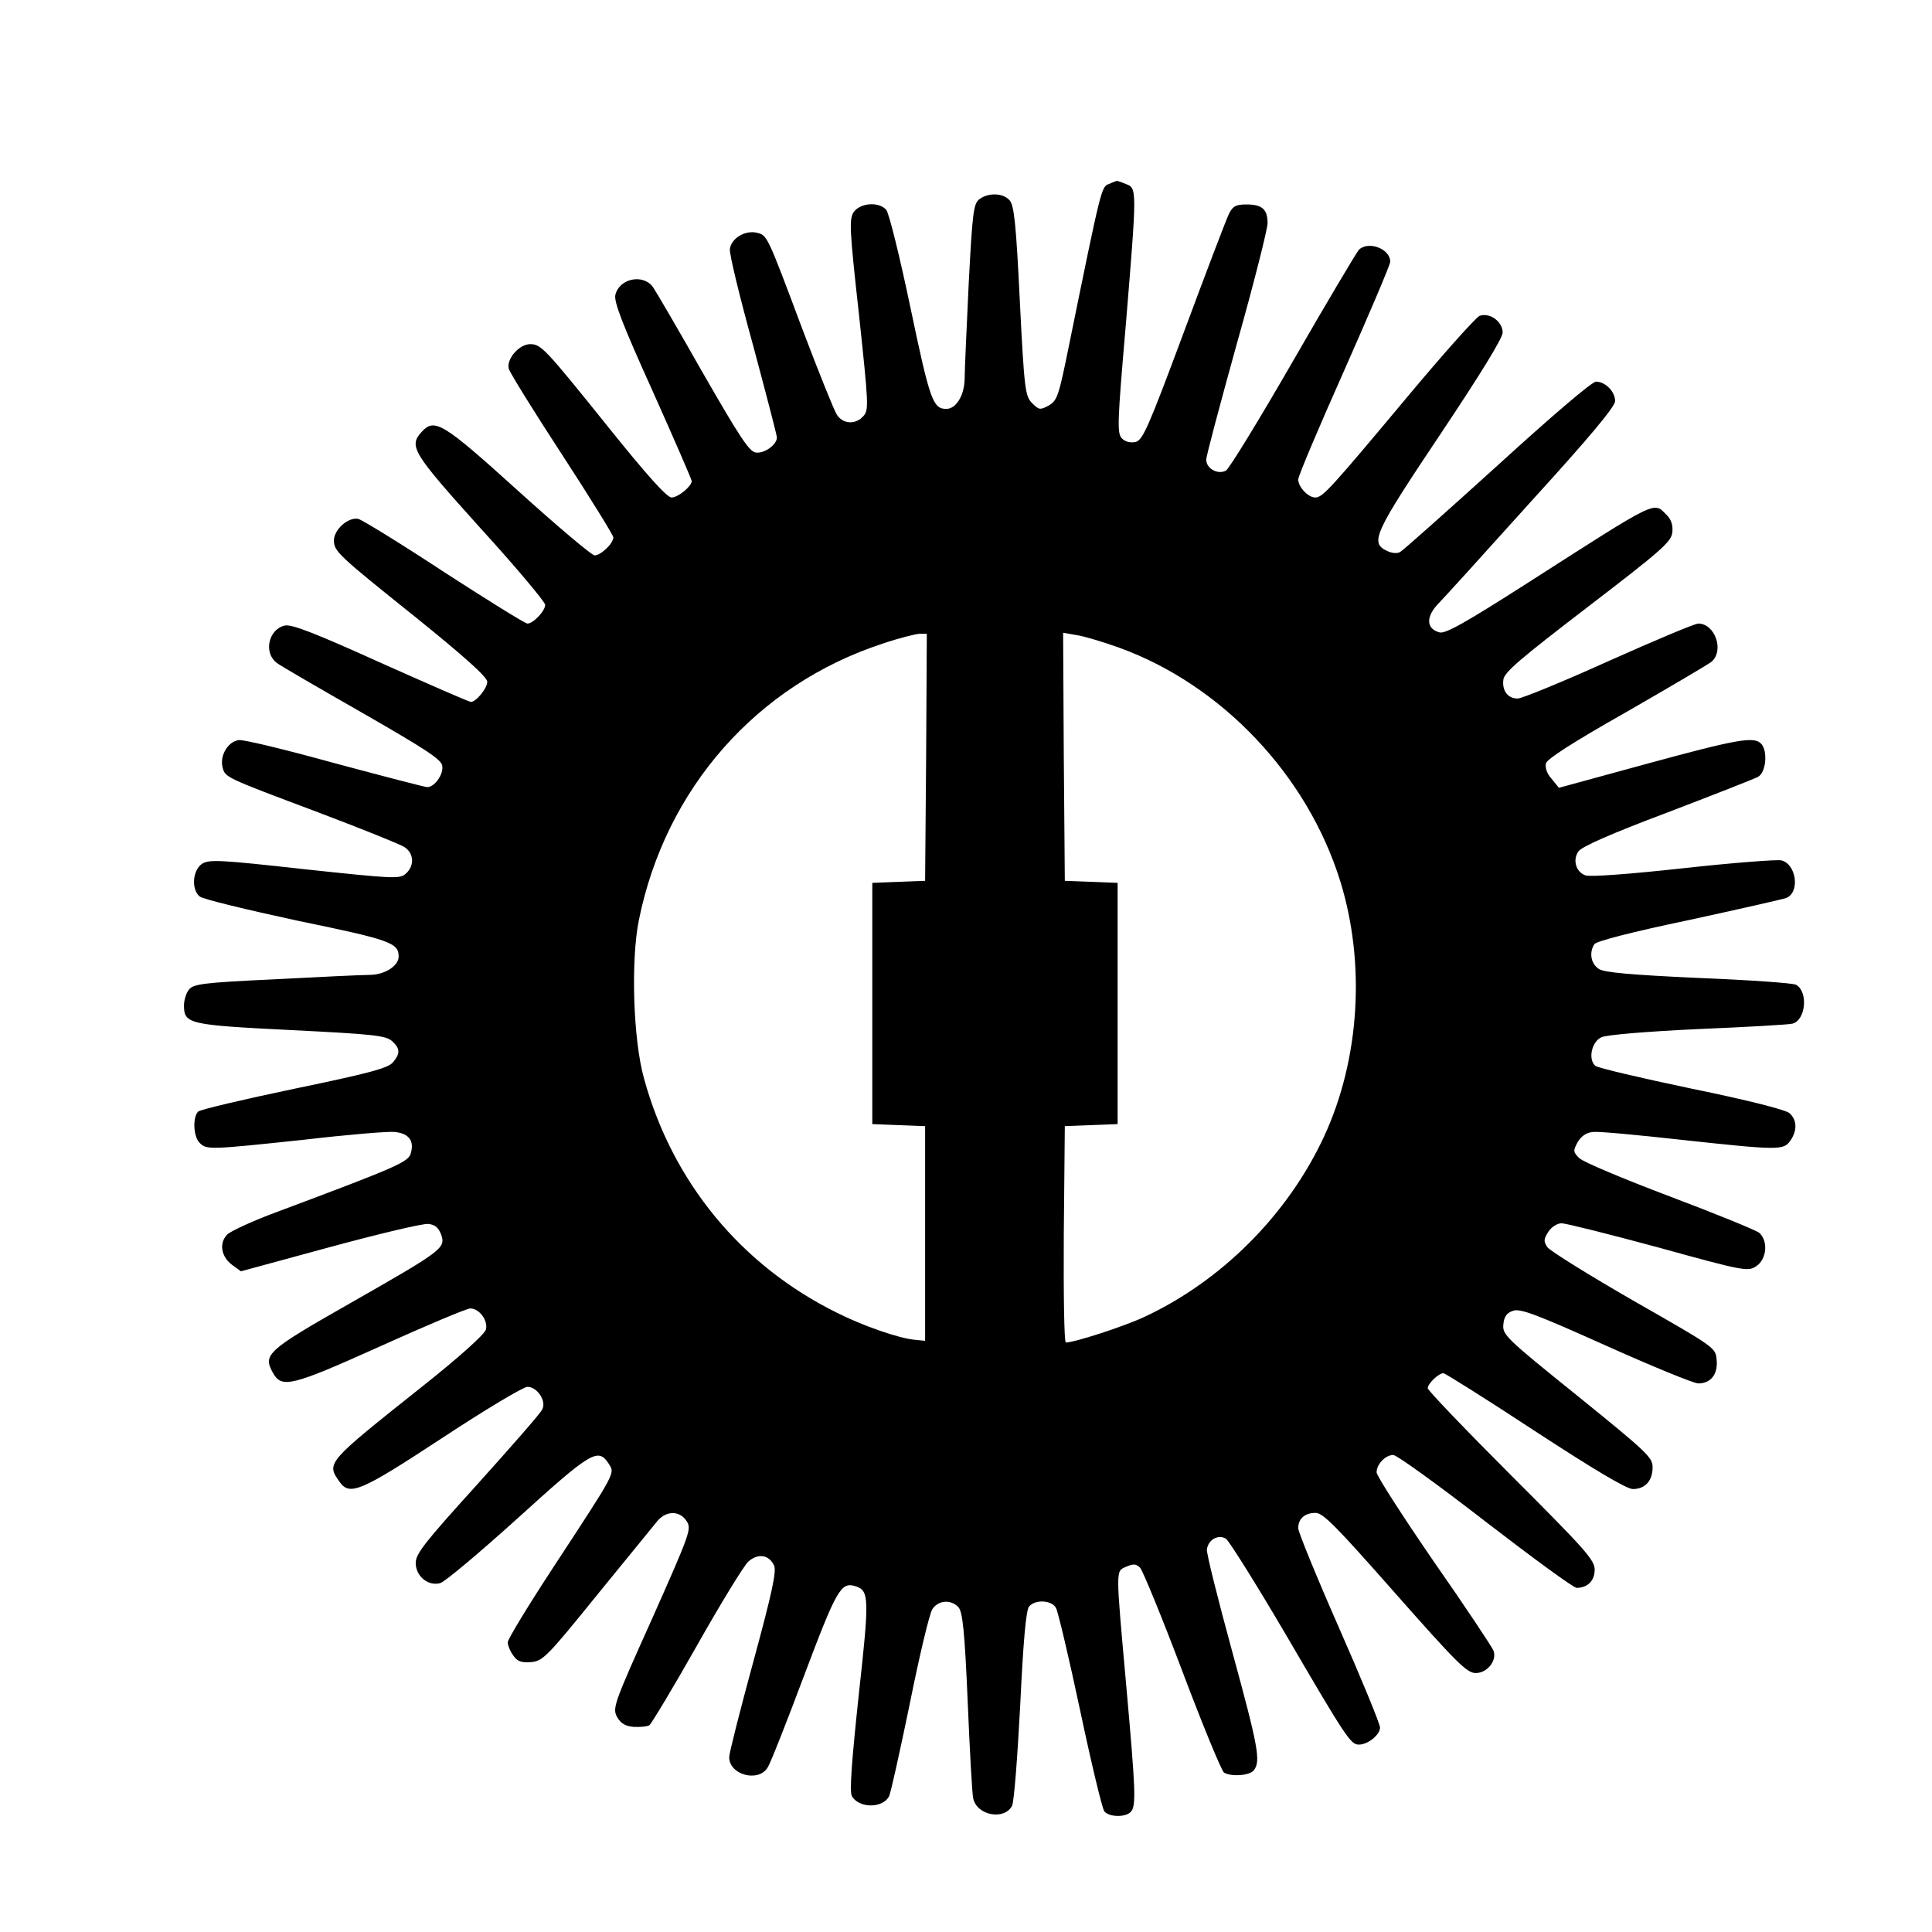
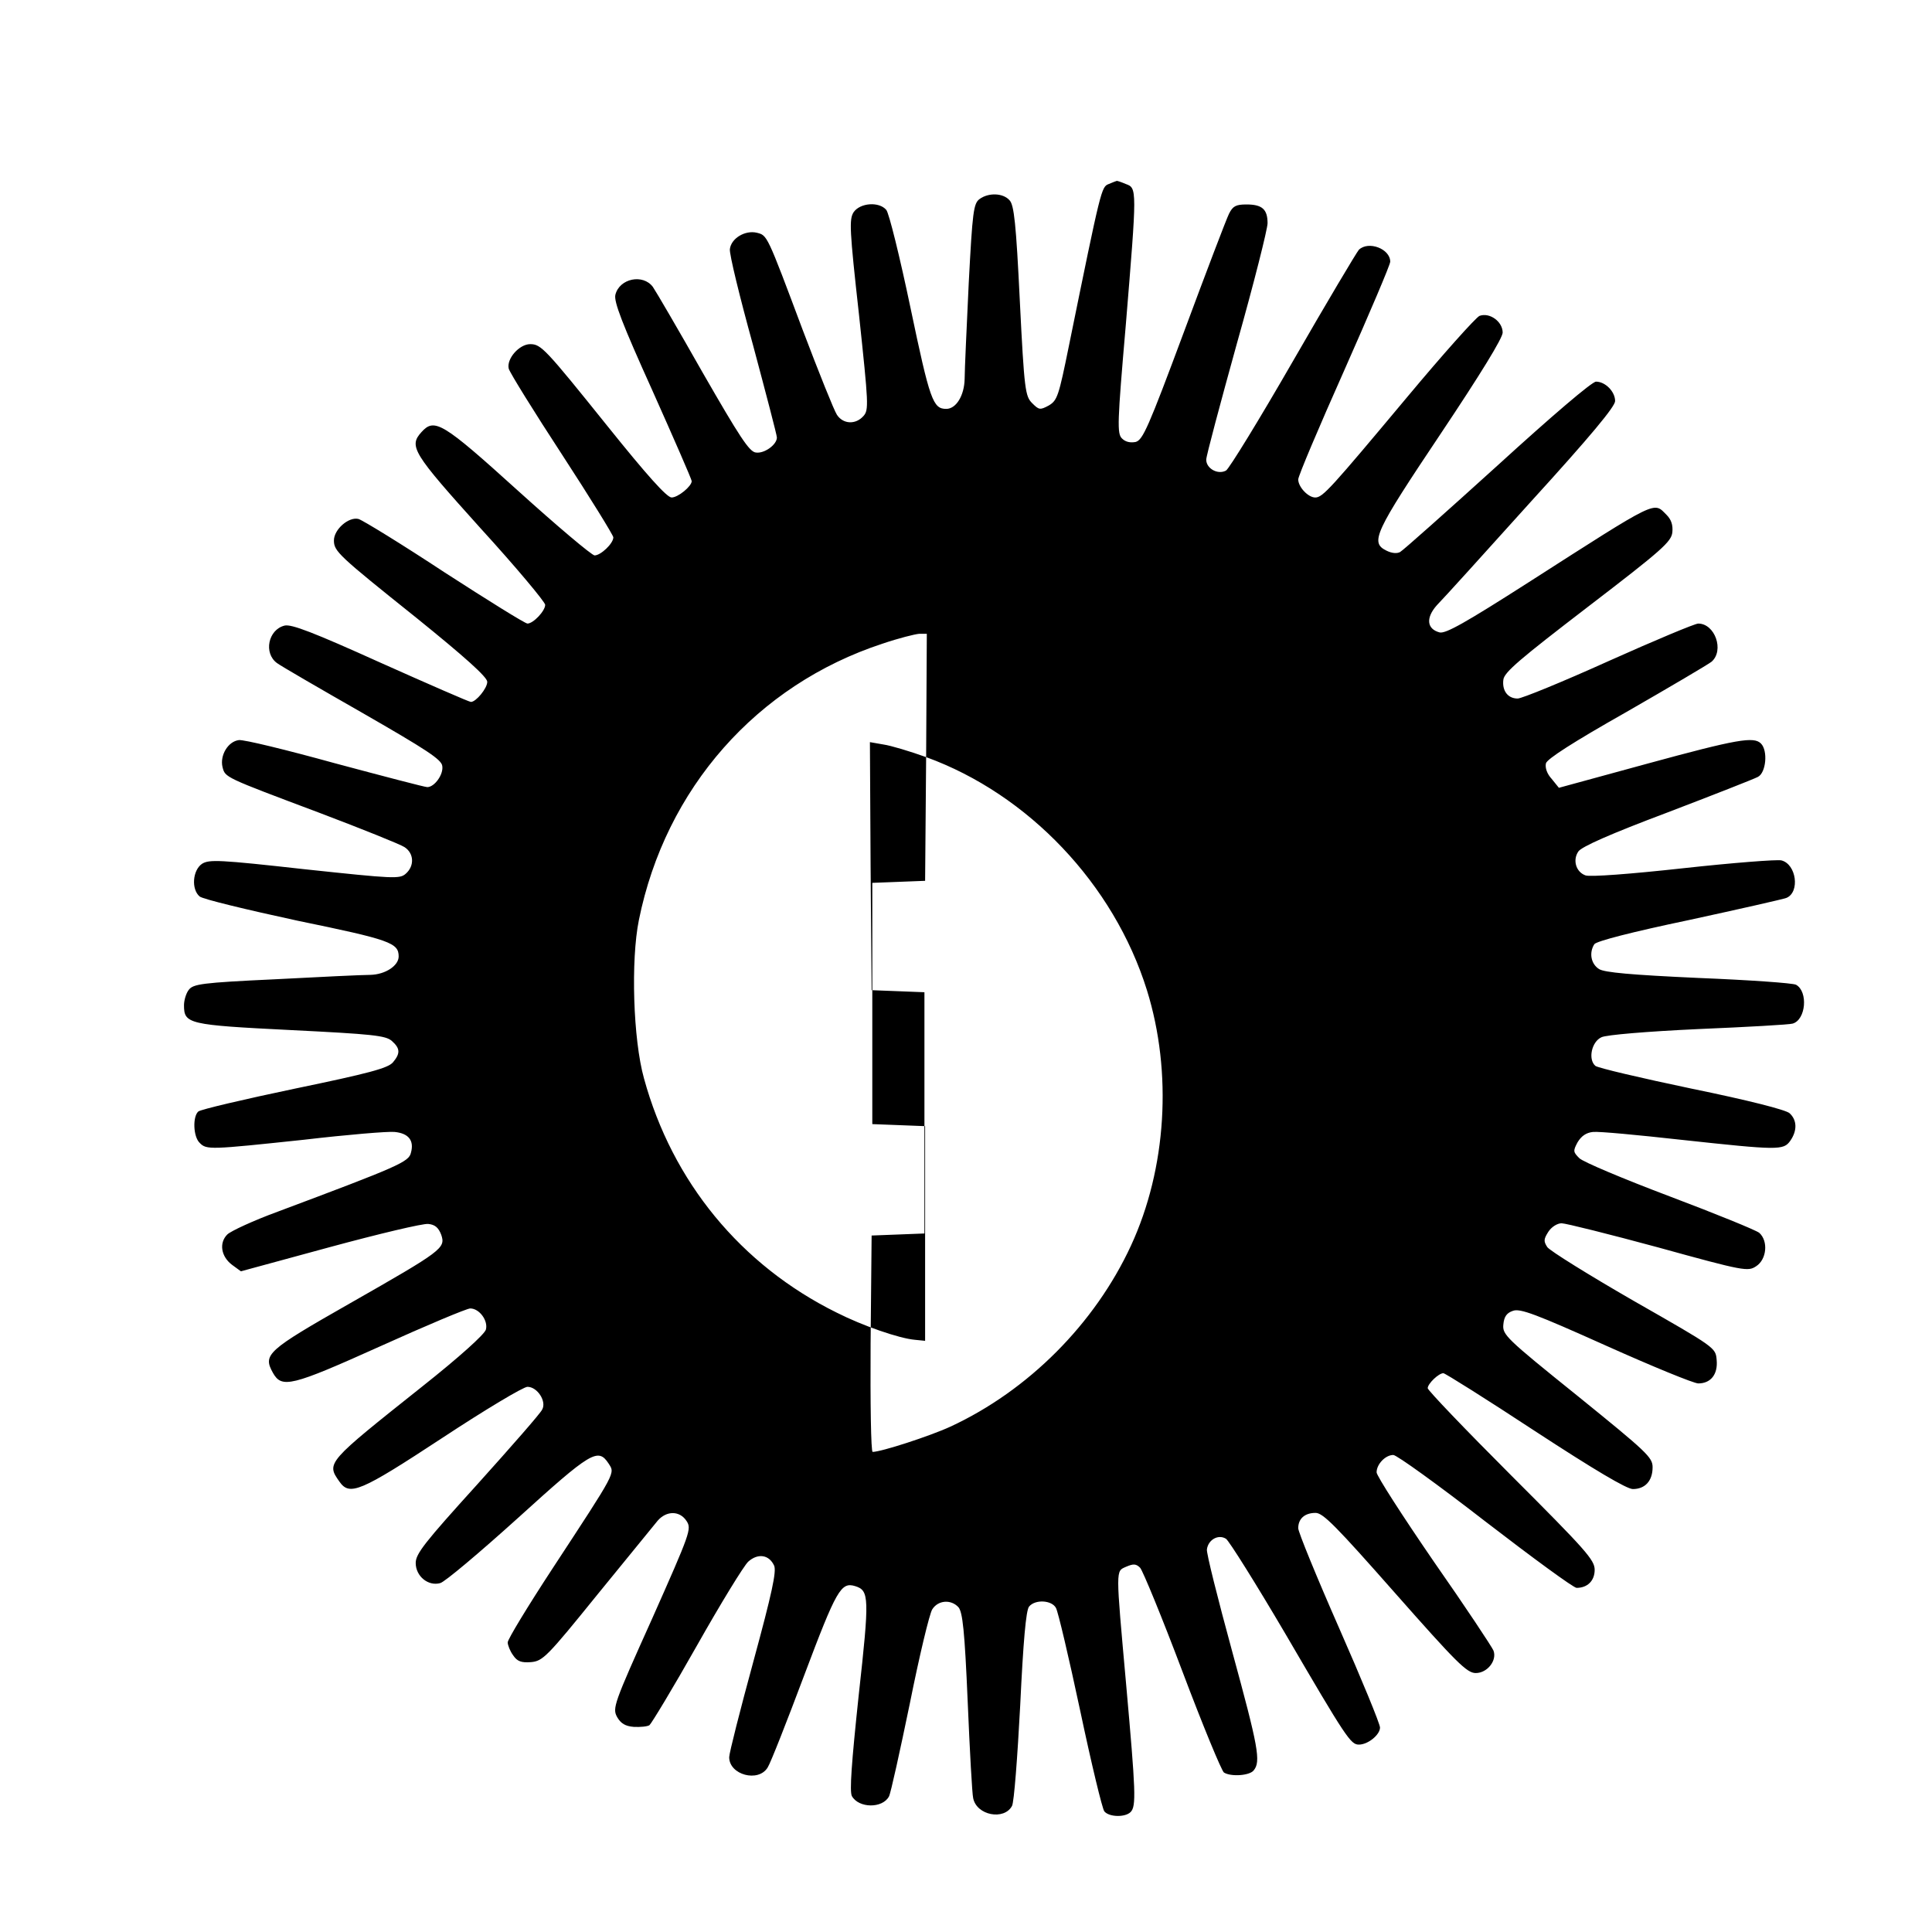
<svg xmlns="http://www.w3.org/2000/svg" version="1.0" width="100mm" height="100mm" viewBox="0 0 567 567" preserveAspectRatio="xMidYMid meet">
  <g transform="translate(0,567) scale(0.1,-0.1)" fill="#000000" stroke="none">
-     <path d="M3254 5130 c-22 -9 -22 -9 -117 -475 -30 -148 -34 -160 -59 -175 -26 -14 -29 -13 -49 7 -20 20 -23 38 -36 299 -11 228 -17 282 -30 296 -19 22 -62 23 -88 4 -18 -13 -21 -37 -32 -247 -6 -129 -12 -255 -12 -281 -1 -49 -25 -88 -54 -88 -39 0 -48 25 -105 297 -31 148 -63 278 -71 287 -21 25 -77 21 -96 -7 -13 -21 -12 -50 16 -301 28 -263 29 -279 13 -297 -23 -26 -60 -24 -78 4 -8 12 -53 124 -100 248 -106 283 -104 278 -135 286 -34 8 -75 -16 -79 -48 -2 -14 29 -141 68 -282 38 -142 70 -264 70 -271 0 -21 -37 -48 -62 -44 -19 2 -48 47 -155 233 -72 127 -138 240 -147 253 -29 39 -98 25 -110 -23 -5 -20 20 -85 109 -282 63 -141 115 -260 115 -265 0 -15 -40 -48 -59 -48 -14 0 -73 66 -187 208 -184 229 -196 242 -228 242 -32 0 -70 -43 -63 -72 4 -13 74 -126 157 -253 82 -126 150 -236 150 -242 0 -18 -37 -53 -55 -53 -8 0 -110 86 -225 190 -222 201 -245 214 -283 172 -38 -42 -26 -61 173 -282 105 -115 190 -217 190 -225 0 -18 -35 -55 -52 -55 -7 0 -116 68 -243 150 -126 83 -240 153 -253 157 -29 7 -72 -31 -72 -63 0 -32 13 -44 243 -228 141 -114 207 -173 207 -187 0 -19 -33 -59 -48 -59 -5 0 -124 52 -265 115 -197 89 -262 114 -282 109 -48 -12 -62 -81 -22 -110 12 -9 126 -75 252 -147 186 -107 231 -136 233 -155 4 -25 -23 -62 -44 -62 -7 0 -129 32 -271 70 -141 39 -268 70 -282 68 -32 -4 -56 -45 -48 -79 8 -31 4 -29 286 -135 124 -47 236 -92 248 -100 28 -18 30 -55 4 -78 -18 -16 -34 -15 -297 13 -251 28 -280 29 -301 16 -28 -19 -32 -75 -7 -96 10 -8 139 -39 287 -71 272 -56 297 -65 297 -105 0 -27 -39 -53 -83 -54 -23 0 -149 -6 -281 -13 -215 -10 -239 -14 -252 -31 -8 -10 -14 -31 -14 -45 0 -55 12 -58 313 -73 241 -12 279 -16 297 -32 25 -22 25 -37 3 -63 -15 -17 -71 -32 -288 -77 -148 -31 -276 -61 -283 -67 -17 -15 -15 -74 4 -92 20 -21 31 -20 305 9 128 15 248 25 267 23 41 -4 58 -25 48 -61 -6 -27 -36 -40 -391 -173 -71 -26 -138 -57 -148 -67 -25 -25 -18 -65 14 -89 l26 -19 261 71 c144 39 274 70 289 68 20 -2 30 -11 38 -32 13 -39 4 -46 -268 -201 -244 -139 -256 -150 -226 -204 26 -46 53 -40 315 78 135 61 254 111 264 111 27 0 53 -36 46 -62 -4 -14 -77 -80 -188 -168 -279 -222 -281 -223 -242 -278 30 -43 60 -31 302 128 126 83 238 150 250 150 29 0 57 -43 43 -67 -5 -11 -91 -109 -190 -219 -155 -171 -181 -204 -181 -231 0 -39 37 -69 72 -59 13 3 115 89 228 191 215 195 235 207 266 160 19 -30 25 -19 -165 -309 -72 -110 -131 -207 -131 -216 0 -8 7 -26 16 -38 12 -18 24 -22 52 -20 35 3 47 15 195 198 87 107 167 205 177 217 26 30 65 30 85 -1 15 -23 11 -34 -101 -286 -113 -251 -117 -263 -103 -289 11 -19 24 -27 49 -29 19 -1 40 1 46 5 6 5 69 109 139 233 70 124 138 235 151 247 28 25 61 21 76 -12 7 -17 -6 -79 -61 -281 -39 -143 -71 -269 -71 -281 0 -52 86 -75 113 -30 8 12 56 134 107 270 95 252 108 275 150 262 41 -13 42 -32 10 -321 -21 -198 -27 -281 -20 -295 20 -36 90 -37 109 -1 5 9 32 132 61 272 28 140 58 265 66 277 17 27 55 30 77 6 12 -15 18 -67 27 -278 6 -143 13 -270 16 -282 10 -51 91 -66 114 -23 6 10 16 143 24 294 9 189 17 280 26 291 18 22 67 19 79 -4 6 -10 38 -146 71 -301 33 -156 65 -289 71 -296 14 -17 61 -18 77 -2 17 17 15 60 -13 374 -31 346 -31 332 0 346 21 9 29 9 41 -3 8 -9 64 -145 124 -304 60 -159 115 -292 122 -297 21 -13 75 -9 87 6 22 26 14 68 -63 350 -42 154 -76 289 -74 299 4 29 34 45 56 31 9 -6 88 -132 175 -280 178 -305 191 -324 215 -324 27 0 62 29 62 50 0 11 -54 142 -120 292 -66 150 -120 282 -120 293 0 28 19 45 51 45 22 0 61 -40 233 -235 181 -205 211 -235 237 -235 34 0 63 37 52 66 -4 10 -82 128 -175 261 -92 134 -168 252 -168 262 0 24 26 51 49 51 10 0 132 -88 270 -195 139 -107 259 -195 268 -195 32 0 53 21 53 53 0 29 -26 58 -245 277 -135 135 -245 250 -245 256 0 13 32 44 46 44 5 0 126 -76 269 -170 173 -113 269 -170 287 -170 36 0 58 24 58 64 0 29 -16 44 -221 210 -210 169 -220 179 -217 209 2 23 10 34 28 40 21 8 68 -10 273 -102 136 -61 258 -111 271 -111 37 0 58 27 54 69 -3 36 -3 36 -243 173 -132 76 -246 147 -254 158 -11 17 -11 23 3 45 9 14 26 25 39 25 12 0 140 -32 284 -71 253 -70 263 -71 287 -55 31 20 36 74 9 98 -10 8 -128 56 -263 107 -135 51 -254 101 -265 112 -18 18 -19 21 -5 47 11 18 25 28 45 30 17 2 133 -9 259 -23 286 -31 300 -31 320 -3 21 30 20 61 -2 81 -11 10 -121 38 -287 72 -148 31 -276 61 -283 67 -22 19 -11 71 18 84 14 7 134 17 285 24 143 6 267 13 276 16 39 11 46 94 10 114 -9 5 -138 14 -287 20 -197 9 -275 16 -291 26 -24 15 -30 48 -14 73 6 9 111 36 278 71 147 32 276 61 286 65 40 17 29 99 -15 110 -13 3 -142 -7 -288 -23 -154 -17 -274 -26 -287 -21 -28 10 -38 45 -21 70 9 14 95 52 260 114 136 52 256 99 267 105 24 12 30 77 9 98 -21 21 -69 13 -333 -59 l-260 -71 -21 26 c-14 15 -20 33 -17 46 4 13 78 61 237 151 127 73 239 139 249 147 38 33 10 112 -39 112 -10 0 -129 -50 -263 -110 -135 -61 -255 -110 -267 -110 -29 0 -46 23 -42 55 2 22 50 62 248 214 218 167 245 191 248 219 2 21 -3 37 -17 51 -39 39 -21 48 -405 -198 -186 -119 -243 -151 -261 -147 -38 10 -41 43 -8 80 17 17 141 154 276 304 175 192 247 279 247 295 0 28 -29 57 -56 57 -12 0 -130 -101 -289 -246 -149 -135 -277 -249 -286 -254 -9 -5 -24 -4 -40 4 -49 24 -35 53 159 343 117 175 182 281 182 297 0 32 -38 60 -68 49 -11 -5 -106 -111 -212 -238 -225 -269 -248 -295 -270 -295 -21 0 -50 31 -50 53 0 10 61 154 135 320 74 167 135 310 135 319 0 38 -64 62 -92 35 -7 -8 -94 -154 -193 -326 -99 -172 -188 -317 -197 -322 -24 -13 -58 6 -58 32 0 11 41 164 90 341 50 177 90 336 90 353 0 41 -16 55 -62 55 -31 0 -40 -5 -51 -27 -8 -16 -67 -171 -132 -346 -105 -282 -121 -318 -142 -324 -16 -3 -30 0 -40 10 -15 14 -14 45 11 334 33 401 33 401 0 413 -14 6 -26 10 -27 9 -1 0 -11 -4 -23 -9z m-536 -1682 l-3 -363 -77 -3 -78 -3 0 -354 0 -354 78 -3 77 -3 0 -315 0 -315 -30 3 c-46 4 -153 41 -230 80 -281 139 -482 384 -565 687 -32 114 -39 347 -15 465 78 386 346 690 715 811 47 16 95 28 108 29 l22 0 -2 -362z m567 321 c300 -109 551 -373 648 -684 75 -241 58 -523 -47 -750 -106 -229 -301 -425 -530 -531 -61 -28 -203 -74 -228 -74 -5 0 -7 143 -6 318 l3 317 78 3 77 3 0 354 0 354 -77 3 -78 3 -3 364 -2 364 40 -7 c21 -3 78 -20 125 -37z" />
+     <path d="M3254 5130 c-22 -9 -22 -9 -117 -475 -30 -148 -34 -160 -59 -175 -26 -14 -29 -13 -49 7 -20 20 -23 38 -36 299 -11 228 -17 282 -30 296 -19 22 -62 23 -88 4 -18 -13 -21 -37 -32 -247 -6 -129 -12 -255 -12 -281 -1 -49 -25 -88 -54 -88 -39 0 -48 25 -105 297 -31 148 -63 278 -71 287 -21 25 -77 21 -96 -7 -13 -21 -12 -50 16 -301 28 -263 29 -279 13 -297 -23 -26 -60 -24 -78 4 -8 12 -53 124 -100 248 -106 283 -104 278 -135 286 -34 8 -75 -16 -79 -48 -2 -14 29 -141 68 -282 38 -142 70 -264 70 -271 0 -21 -37 -48 -62 -44 -19 2 -48 47 -155 233 -72 127 -138 240 -147 253 -29 39 -98 25 -110 -23 -5 -20 20 -85 109 -282 63 -141 115 -260 115 -265 0 -15 -40 -48 -59 -48 -14 0 -73 66 -187 208 -184 229 -196 242 -228 242 -32 0 -70 -43 -63 -72 4 -13 74 -126 157 -253 82 -126 150 -236 150 -242 0 -18 -37 -53 -55 -53 -8 0 -110 86 -225 190 -222 201 -245 214 -283 172 -38 -42 -26 -61 173 -282 105 -115 190 -217 190 -225 0 -18 -35 -55 -52 -55 -7 0 -116 68 -243 150 -126 83 -240 153 -253 157 -29 7 -72 -31 -72 -63 0 -32 13 -44 243 -228 141 -114 207 -173 207 -187 0 -19 -33 -59 -48 -59 -5 0 -124 52 -265 115 -197 89 -262 114 -282 109 -48 -12 -62 -81 -22 -110 12 -9 126 -75 252 -147 186 -107 231 -136 233 -155 4 -25 -23 -62 -44 -62 -7 0 -129 32 -271 70 -141 39 -268 70 -282 68 -32 -4 -56 -45 -48 -79 8 -31 4 -29 286 -135 124 -47 236 -92 248 -100 28 -18 30 -55 4 -78 -18 -16 -34 -15 -297 13 -251 28 -280 29 -301 16 -28 -19 -32 -75 -7 -96 10 -8 139 -39 287 -71 272 -56 297 -65 297 -105 0 -27 -39 -53 -83 -54 -23 0 -149 -6 -281 -13 -215 -10 -239 -14 -252 -31 -8 -10 -14 -31 -14 -45 0 -55 12 -58 313 -73 241 -12 279 -16 297 -32 25 -22 25 -37 3 -63 -15 -17 -71 -32 -288 -77 -148 -31 -276 -61 -283 -67 -17 -15 -15 -74 4 -92 20 -21 31 -20 305 9 128 15 248 25 267 23 41 -4 58 -25 48 -61 -6 -27 -36 -40 -391 -173 -71 -26 -138 -57 -148 -67 -25 -25 -18 -65 14 -89 l26 -19 261 71 c144 39 274 70 289 68 20 -2 30 -11 38 -32 13 -39 4 -46 -268 -201 -244 -139 -256 -150 -226 -204 26 -46 53 -40 315 78 135 61 254 111 264 111 27 0 53 -36 46 -62 -4 -14 -77 -80 -188 -168 -279 -222 -281 -223 -242 -278 30 -43 60 -31 302 128 126 83 238 150 250 150 29 0 57 -43 43 -67 -5 -11 -91 -109 -190 -219 -155 -171 -181 -204 -181 -231 0 -39 37 -69 72 -59 13 3 115 89 228 191 215 195 235 207 266 160 19 -30 25 -19 -165 -309 -72 -110 -131 -207 -131 -216 0 -8 7 -26 16 -38 12 -18 24 -22 52 -20 35 3 47 15 195 198 87 107 167 205 177 217 26 30 65 30 85 -1 15 -23 11 -34 -101 -286 -113 -251 -117 -263 -103 -289 11 -19 24 -27 49 -29 19 -1 40 1 46 5 6 5 69 109 139 233 70 124 138 235 151 247 28 25 61 21 76 -12 7 -17 -6 -79 -61 -281 -39 -143 -71 -269 -71 -281 0 -52 86 -75 113 -30 8 12 56 134 107 270 95 252 108 275 150 262 41 -13 42 -32 10 -321 -21 -198 -27 -281 -20 -295 20 -36 90 -37 109 -1 5 9 32 132 61 272 28 140 58 265 66 277 17 27 55 30 77 6 12 -15 18 -67 27 -278 6 -143 13 -270 16 -282 10 -51 91 -66 114 -23 6 10 16 143 24 294 9 189 17 280 26 291 18 22 67 19 79 -4 6 -10 38 -146 71 -301 33 -156 65 -289 71 -296 14 -17 61 -18 77 -2 17 17 15 60 -13 374 -31 346 -31 332 0 346 21 9 29 9 41 -3 8 -9 64 -145 124 -304 60 -159 115 -292 122 -297 21 -13 75 -9 87 6 22 26 14 68 -63 350 -42 154 -76 289 -74 299 4 29 34 45 56 31 9 -6 88 -132 175 -280 178 -305 191 -324 215 -324 27 0 62 29 62 50 0 11 -54 142 -120 292 -66 150 -120 282 -120 293 0 28 19 45 51 45 22 0 61 -40 233 -235 181 -205 211 -235 237 -235 34 0 63 37 52 66 -4 10 -82 128 -175 261 -92 134 -168 252 -168 262 0 24 26 51 49 51 10 0 132 -88 270 -195 139 -107 259 -195 268 -195 32 0 53 21 53 53 0 29 -26 58 -245 277 -135 135 -245 250 -245 256 0 13 32 44 46 44 5 0 126 -76 269 -170 173 -113 269 -170 287 -170 36 0 58 24 58 64 0 29 -16 44 -221 210 -210 169 -220 179 -217 209 2 23 10 34 28 40 21 8 68 -10 273 -102 136 -61 258 -111 271 -111 37 0 58 27 54 69 -3 36 -3 36 -243 173 -132 76 -246 147 -254 158 -11 17 -11 23 3 45 9 14 26 25 39 25 12 0 140 -32 284 -71 253 -70 263 -71 287 -55 31 20 36 74 9 98 -10 8 -128 56 -263 107 -135 51 -254 101 -265 112 -18 18 -19 21 -5 47 11 18 25 28 45 30 17 2 133 -9 259 -23 286 -31 300 -31 320 -3 21 30 20 61 -2 81 -11 10 -121 38 -287 72 -148 31 -276 61 -283 67 -22 19 -11 71 18 84 14 7 134 17 285 24 143 6 267 13 276 16 39 11 46 94 10 114 -9 5 -138 14 -287 20 -197 9 -275 16 -291 26 -24 15 -30 48 -14 73 6 9 111 36 278 71 147 32 276 61 286 65 40 17 29 99 -15 110 -13 3 -142 -7 -288 -23 -154 -17 -274 -26 -287 -21 -28 10 -38 45 -21 70 9 14 95 52 260 114 136 52 256 99 267 105 24 12 30 77 9 98 -21 21 -69 13 -333 -59 l-260 -71 -21 26 c-14 15 -20 33 -17 46 4 13 78 61 237 151 127 73 239 139 249 147 38 33 10 112 -39 112 -10 0 -129 -50 -263 -110 -135 -61 -255 -110 -267 -110 -29 0 -46 23 -42 55 2 22 50 62 248 214 218 167 245 191 248 219 2 21 -3 37 -17 51 -39 39 -21 48 -405 -198 -186 -119 -243 -151 -261 -147 -38 10 -41 43 -8 80 17 17 141 154 276 304 175 192 247 279 247 295 0 28 -29 57 -56 57 -12 0 -130 -101 -289 -246 -149 -135 -277 -249 -286 -254 -9 -5 -24 -4 -40 4 -49 24 -35 53 159 343 117 175 182 281 182 297 0 32 -38 60 -68 49 -11 -5 -106 -111 -212 -238 -225 -269 -248 -295 -270 -295 -21 0 -50 31 -50 53 0 10 61 154 135 320 74 167 135 310 135 319 0 38 -64 62 -92 35 -7 -8 -94 -154 -193 -326 -99 -172 -188 -317 -197 -322 -24 -13 -58 6 -58 32 0 11 41 164 90 341 50 177 90 336 90 353 0 41 -16 55 -62 55 -31 0 -40 -5 -51 -27 -8 -16 -67 -171 -132 -346 -105 -282 -121 -318 -142 -324 -16 -3 -30 0 -40 10 -15 14 -14 45 11 334 33 401 33 401 0 413 -14 6 -26 10 -27 9 -1 0 -11 -4 -23 -9z m-536 -1682 l-3 -363 -77 -3 -78 -3 0 -354 0 -354 78 -3 77 -3 0 -315 0 -315 -30 3 c-46 4 -153 41 -230 80 -281 139 -482 384 -565 687 -32 114 -39 347 -15 465 78 386 346 690 715 811 47 16 95 28 108 29 l22 0 -2 -362z c300 -109 551 -373 648 -684 75 -241 58 -523 -47 -750 -106 -229 -301 -425 -530 -531 -61 -28 -203 -74 -228 -74 -5 0 -7 143 -6 318 l3 317 78 3 77 3 0 354 0 354 -77 3 -78 3 -3 364 -2 364 40 -7 c21 -3 78 -20 125 -37z" />
  </g>
</svg>